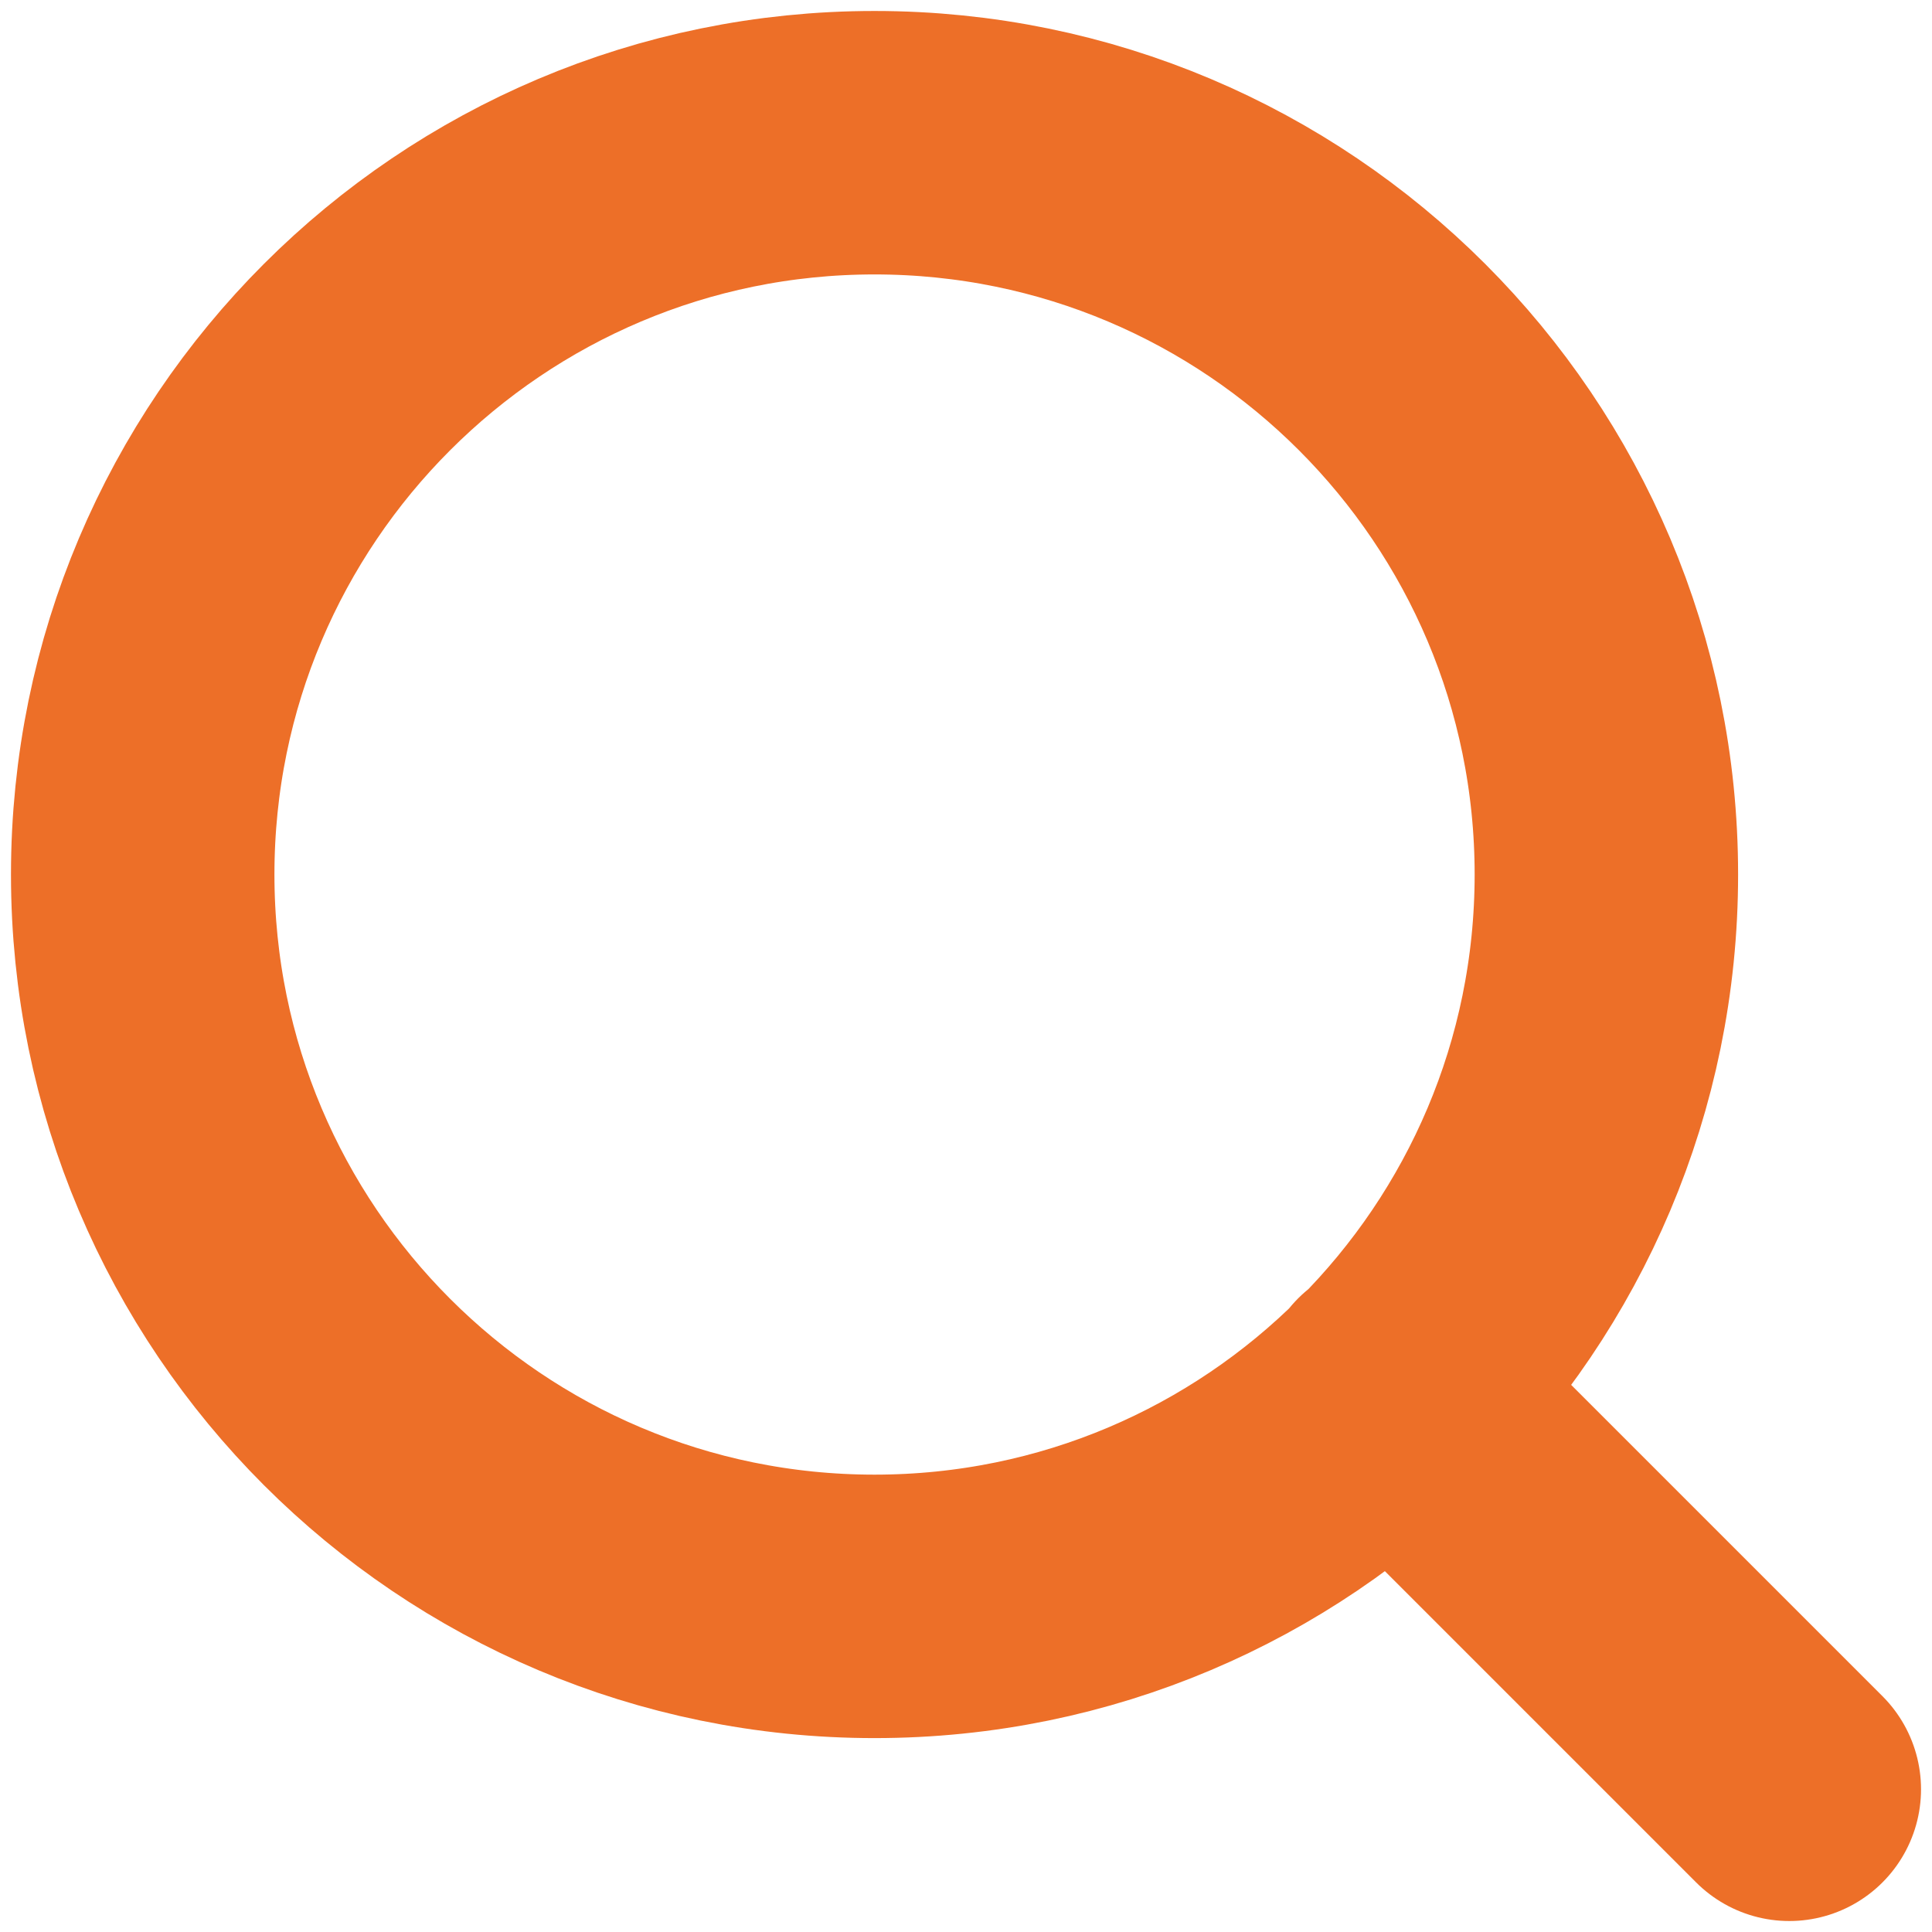
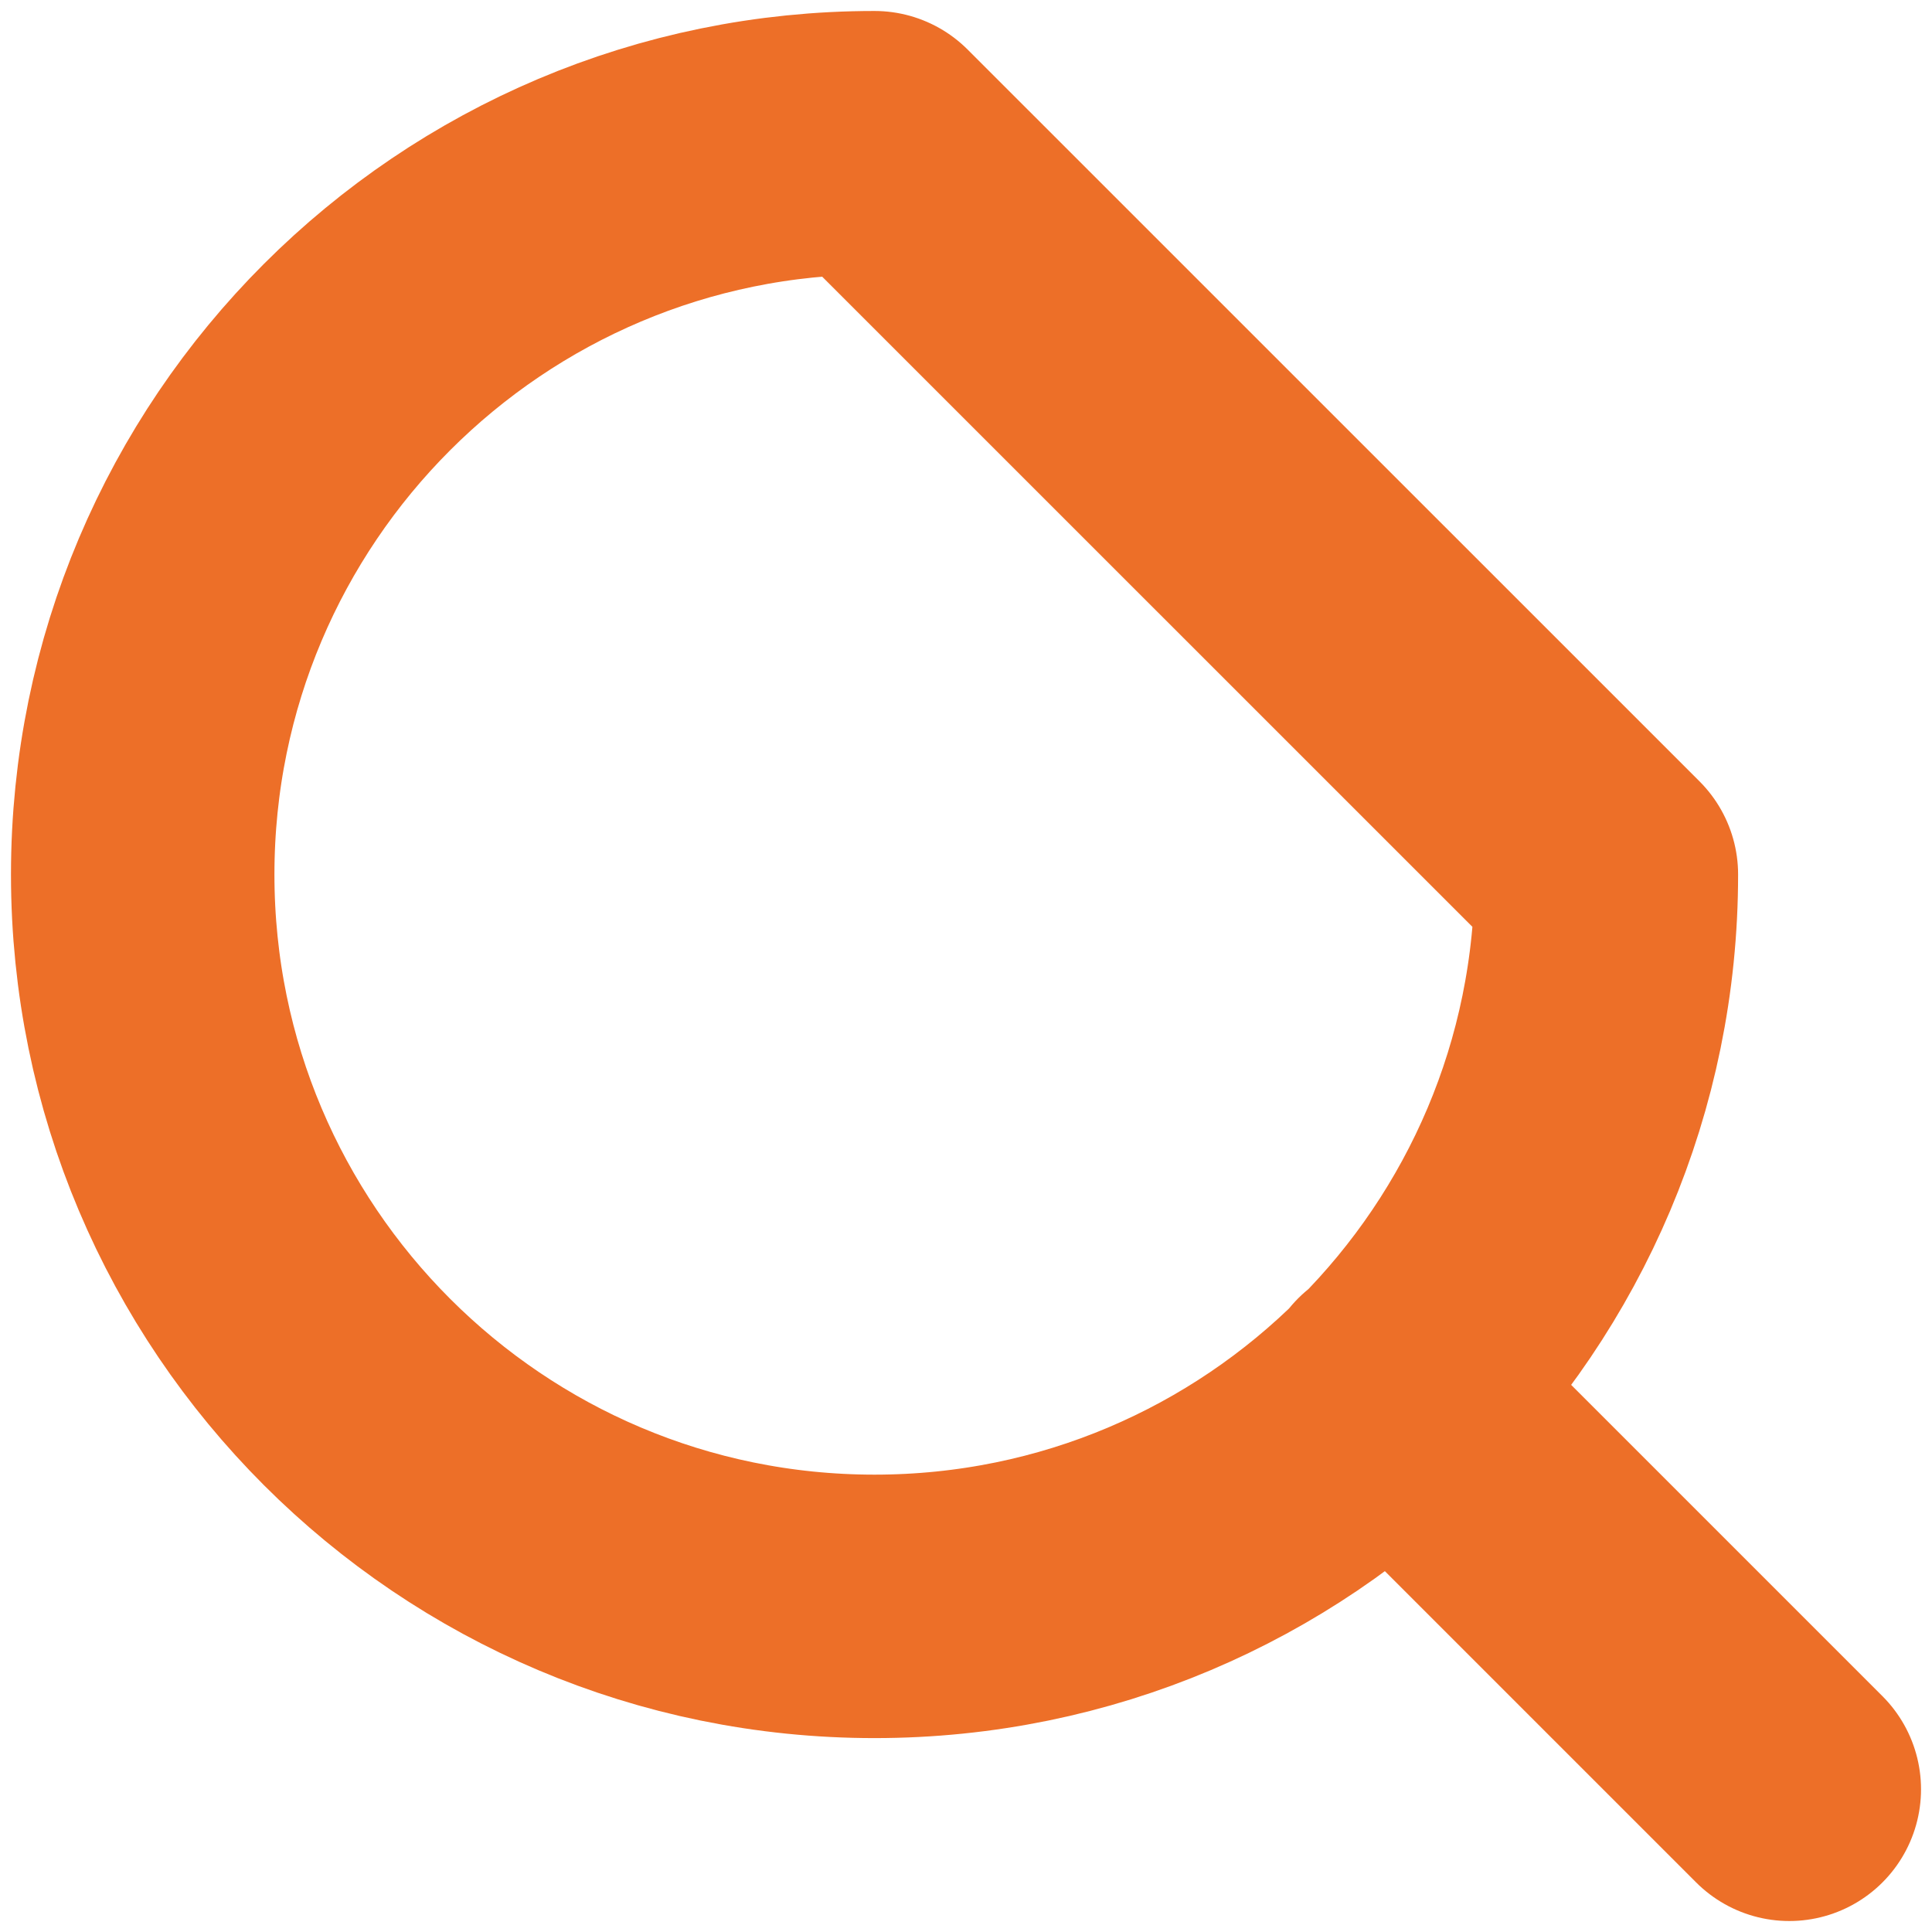
<svg xmlns="http://www.w3.org/2000/svg" width="22" height="22" viewBox="0 0 22 22" fill="none">
-   <path d="M20.375 20.375L15.844 15.844M18.292 9.958C18.292 14.561 14.561 18.292 9.958 18.292C5.356 18.292 1.625 14.561 1.625 9.958C1.625 5.356 5.356 1.625 9.958 1.625C14.561 1.625 18.292 5.356 18.292 9.958Z" stroke="#ED6F28" stroke-width="3" stroke-linecap="round" stroke-linejoin="round" />
+   <path d="M20.375 20.375L15.844 15.844M18.292 9.958C18.292 14.561 14.561 18.292 9.958 18.292C5.356 18.292 1.625 14.561 1.625 9.958C1.625 5.356 5.356 1.625 9.958 1.625Z" stroke="#ED6F28" stroke-width="3" stroke-linecap="round" stroke-linejoin="round" />
</svg>